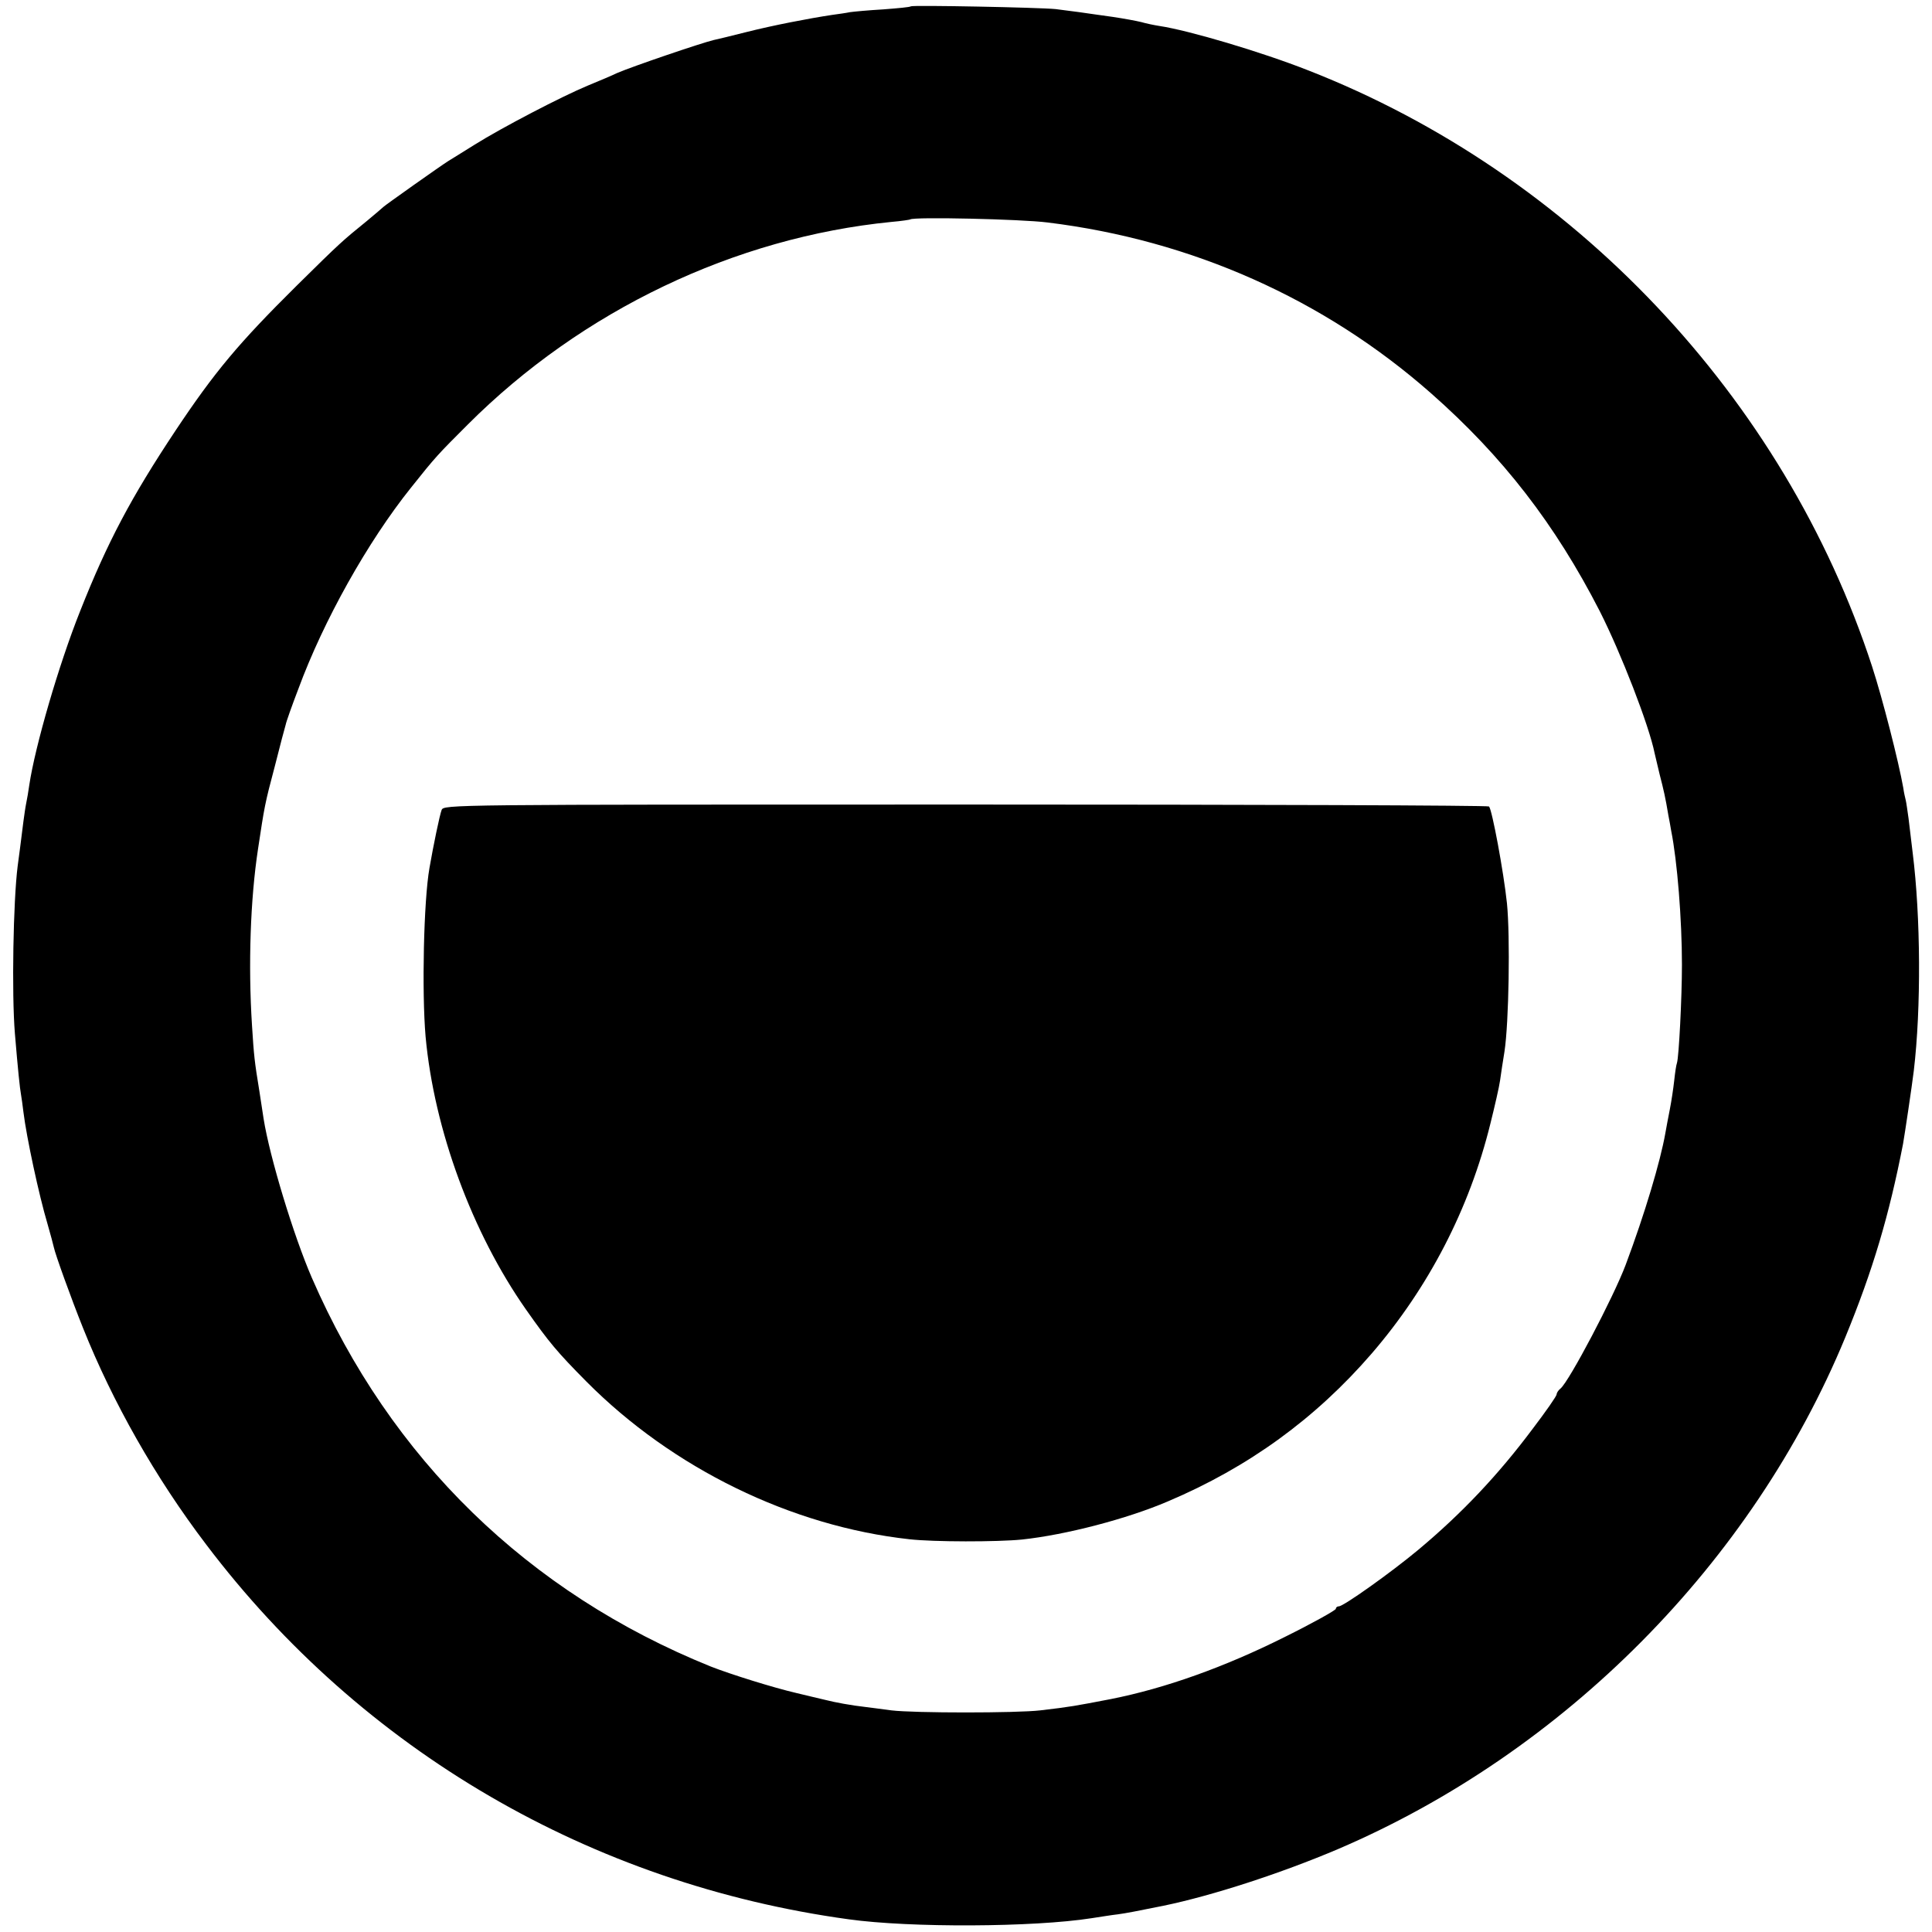
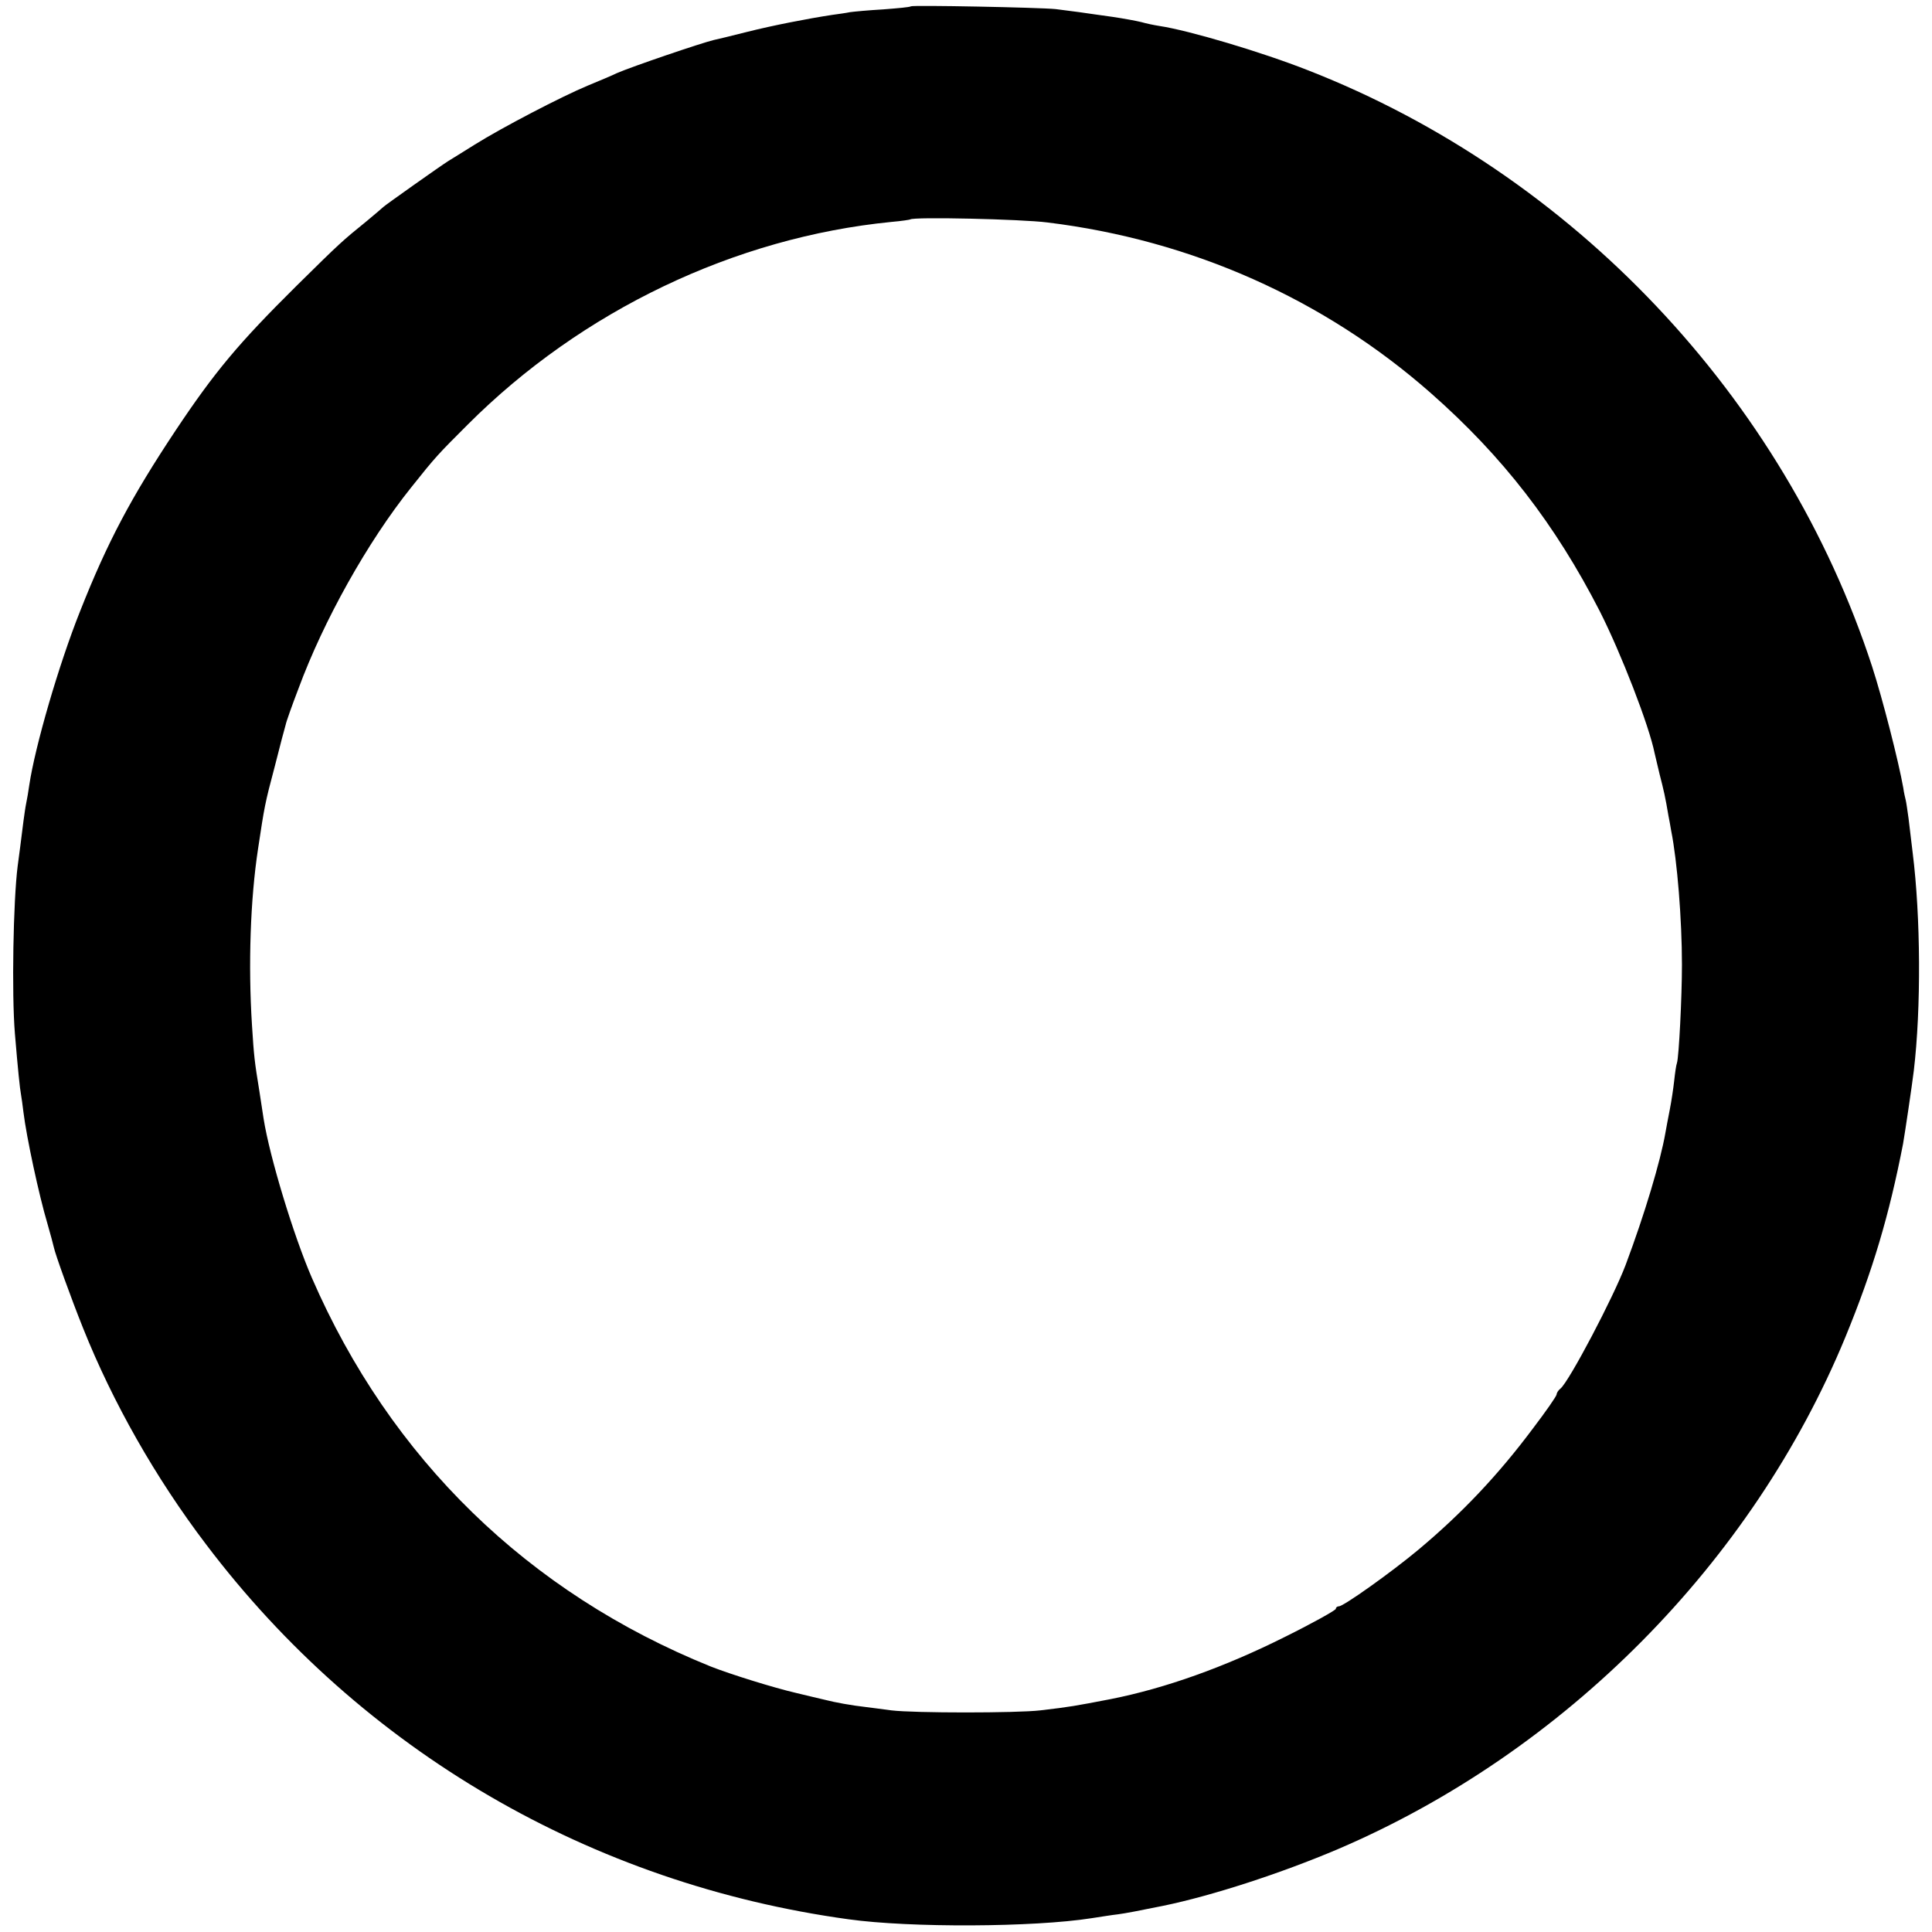
<svg xmlns="http://www.w3.org/2000/svg" version="1.0" width="700pt" height="700pt" viewBox="0 0 700 700" preserveAspectRatio="xMidYMid meet">
  <g transform="translate(0,700) scale(0.1,-0.1)" fill="#000000" stroke="none">
-     <path d="M3300 6977 c-3 -3 -48 -7 -100 -11 -52 -3 -106 -8 -120 -10 -14 -3 -43 -7 -65 -10 -86 -13 -215 -38 -310 -62 -55 -14 -109 -27 -119 -29 -43 -10 -296 -96 -351 -120 -16 -8 -64 -28 -105 -45 -94 -39 -311 -152 -410 -214 -41 -26 -84 -52 -95 -59 -29 -18 -229 -160 -235 -166 -3 -3 -30 -26 -60 -51 -90 -73 -97 -79 -255 -235 -211 -209 -297 -312 -439 -525 -160 -241 -246 -402 -346 -655 -77 -193 -163 -489 -184 -630 -3 -22 -8 -51 -11 -65 -3 -14 -7 -43 -10 -65 -9 -70 -16 -129 -21 -163 -16 -126 -22 -462 -10 -607 11 -132 18 -199 22 -220 2 -11 6 -40 9 -65 11 -90 56 -300 87 -404 11 -38 21 -76 23 -85 5 -25 63 -186 106 -293 107 -268 262 -542 446 -784 565 -747 1395 -1230 2328 -1358 222 -31 670 -29 880 4 33 5 76 12 95 14 30 4 71 12 165 31 179 37 427 118 632 205 821 351 1502 1038 1839 1855 100 243 159 443 209 700 7 40 32 208 39 265 27 227 25 559 -4 790 -5 41 -12 98 -15 125 -4 28 -8 57 -10 65 -2 8 -7 29 -9 45 -17 96 -75 323 -113 440 -318 975 -1084 1785 -2043 2160 -170 67 -433 145 -540 161 -19 3 -48 9 -65 14 -16 4 -64 13 -105 19 -41 6 -95 13 -120 17 -25 3 -63 8 -85 11 -59 6 -520 15 -525 10z m495 -783 c523 -64 1003 -278 1390 -619 260 -229 450 -475 611 -789 78 -154 179 -415 199 -515 2 -9 10 -43 18 -76 15 -58 21 -84 32 -150 3 -16 8 -41 10 -55 22 -109 39 -322 39 -485 0 -119 -11 -334 -18 -356 -3 -8 -7 -36 -10 -64 -3 -27 -10 -75 -16 -105 -6 -30 -13 -68 -16 -85 -18 -103 -75 -294 -144 -478 -44 -117 -204 -421 -236 -448 -8 -6 -14 -16 -14 -21 0 -6 -39 -62 -87 -125 -124 -166 -256 -306 -414 -438 -97 -81 -271 -205 -288 -205 -6 0 -11 -4 -11 -9 0 -5 -84 -52 -187 -103 -216 -108 -431 -185 -628 -224 -130 -25 -145 -28 -256 -41 -85 -10 -457 -10 -539 0 -36 5 -77 10 -92 12 -54 6 -113 17 -148 26 -19 4 -66 16 -105 25 -82 19 -239 68 -310 96 -661 267 -1160 752 -1445 1408 -66 152 -153 438 -175 577 -3 21 -10 65 -15 98 -18 110 -20 129 -27 240 -14 219 -6 457 22 640 23 152 24 161 61 300 18 72 36 139 39 149 2 11 23 70 46 130 91 247 251 533 408 729 90 113 96 119 206 229 413 413 968 678 1535 734 36 3 67 8 68 9 11 10 404 1 497 -11z" />
-     <path d="M1600 4065 c-7 -18 -30 -129 -44 -210 -21 -119 -28 -449 -14 -611 31 -338 169 -711 364 -989 83 -118 112 -153 219 -261 312 -314 742 -524 1170 -571 88 -10 319 -10 408 -1 159 17 381 75 528 138 293 124 536 301 739 536 206 239 354 524 430 833 16 64 32 134 35 156 3 22 10 69 16 105 16 104 21 418 9 537 -12 114 -54 340 -65 351 -3 4 -857 7 -1897 7 -1881 0 -1890 0 -1898 -20z" />
+     <path d="M3300 6977 c-3 -3 -48 -7 -100 -11 -52 -3 -106 -8 -120 -10 -14 -3 -43 -7 -65 -10 -86 -13 -215 -38 -310 -62 -55 -14 -109 -27 -119 -29 -43 -10 -296 -96 -351 -120 -16 -8 -64 -28 -105 -45 -94 -39 -311 -152 -410 -214 -41 -26 -84 -52 -95 -59 -29 -18 -229 -160 -235 -166 -3 -3 -30 -26 -60 -51 -90 -73 -97 -79 -255 -235 -211 -209 -297 -312 -439 -525 -160 -241 -246 -402 -346 -655 -77 -193 -163 -489 -184 -630 -3 -22 -8 -51 -11 -65 -3 -14 -7 -43 -10 -65 -9 -70 -16 -129 -21 -163 -16 -126 -22 -462 -10 -607 11 -132 18 -199 22 -220 2 -11 6 -40 9 -65 11 -90 56 -300 87 -404 11 -38 21 -76 23 -85 5 -25 63 -186 106 -293 107 -268 262 -542 446 -784 565 -747 1395 -1230 2328 -1358 222 -31 670 -29 880 4 33 5 76 12 95 14 30 4 71 12 165 31 179 37 427 118 632 205 821 351 1502 1038 1839 1855 100 243 159 443 209 700 7 40 32 208 39 265 27 227 25 559 -4 790 -5 41 -12 98 -15 125 -4 28 -8 57 -10 65 -2 8 -7 29 -9 45 -17 96 -75 323 -113 440 -318 975 -1084 1785 -2043 2160 -170 67 -433 145 -540 161 -19 3 -48 9 -65 14 -16 4 -64 13 -105 19 -41 6 -95 13 -120 17 -25 3 -63 8 -85 11 -59 6 -520 15 -525 10z m495 -783 c523 -64 1003 -278 1390 -619 260 -229 450 -475 611 -789 78 -154 179 -415 199 -515 2 -9 10 -43 18 -76 15 -58 21 -84 32 -150 3 -16 8 -41 10 -55 22 -109 39 -322 39 -485 0 -119 -11 -334 -18 -356 -3 -8 -7 -36 -10 -64 -3 -27 -10 -75 -16 -105 -6 -30 -13 -68 -16 -85 -18 -103 -75 -294 -144 -478 -44 -117 -204 -421 -236 -448 -8 -6 -14 -16 -14 -21 0 -6 -39 -62 -87 -125 -124 -166 -256 -306 -414 -438 -97 -81 -271 -205 -288 -205 -6 0 -11 -4 -11 -9 0 -5 -84 -52 -187 -103 -216 -108 -431 -185 -628 -224 -130 -25 -145 -28 -256 -41 -85 -10 -457 -10 -539 0 -36 5 -77 10 -92 12 -54 6 -113 17 -148 26 -19 4 -66 16 -105 25 -82 19 -239 68 -310 96 -661 267 -1160 752 -1445 1408 -66 152 -153 438 -175 577 -3 21 -10 65 -15 98 -18 110 -20 129 -27 240 -14 219 -6 457 22 640 23 152 24 161 61 300 18 72 36 139 39 149 2 11 23 70 46 130 91 247 251 533 408 729 90 113 96 119 206 229 413 413 968 678 1535 734 36 3 67 8 68 9 11 10 404 1 497 -11" />
  </g>
</svg>